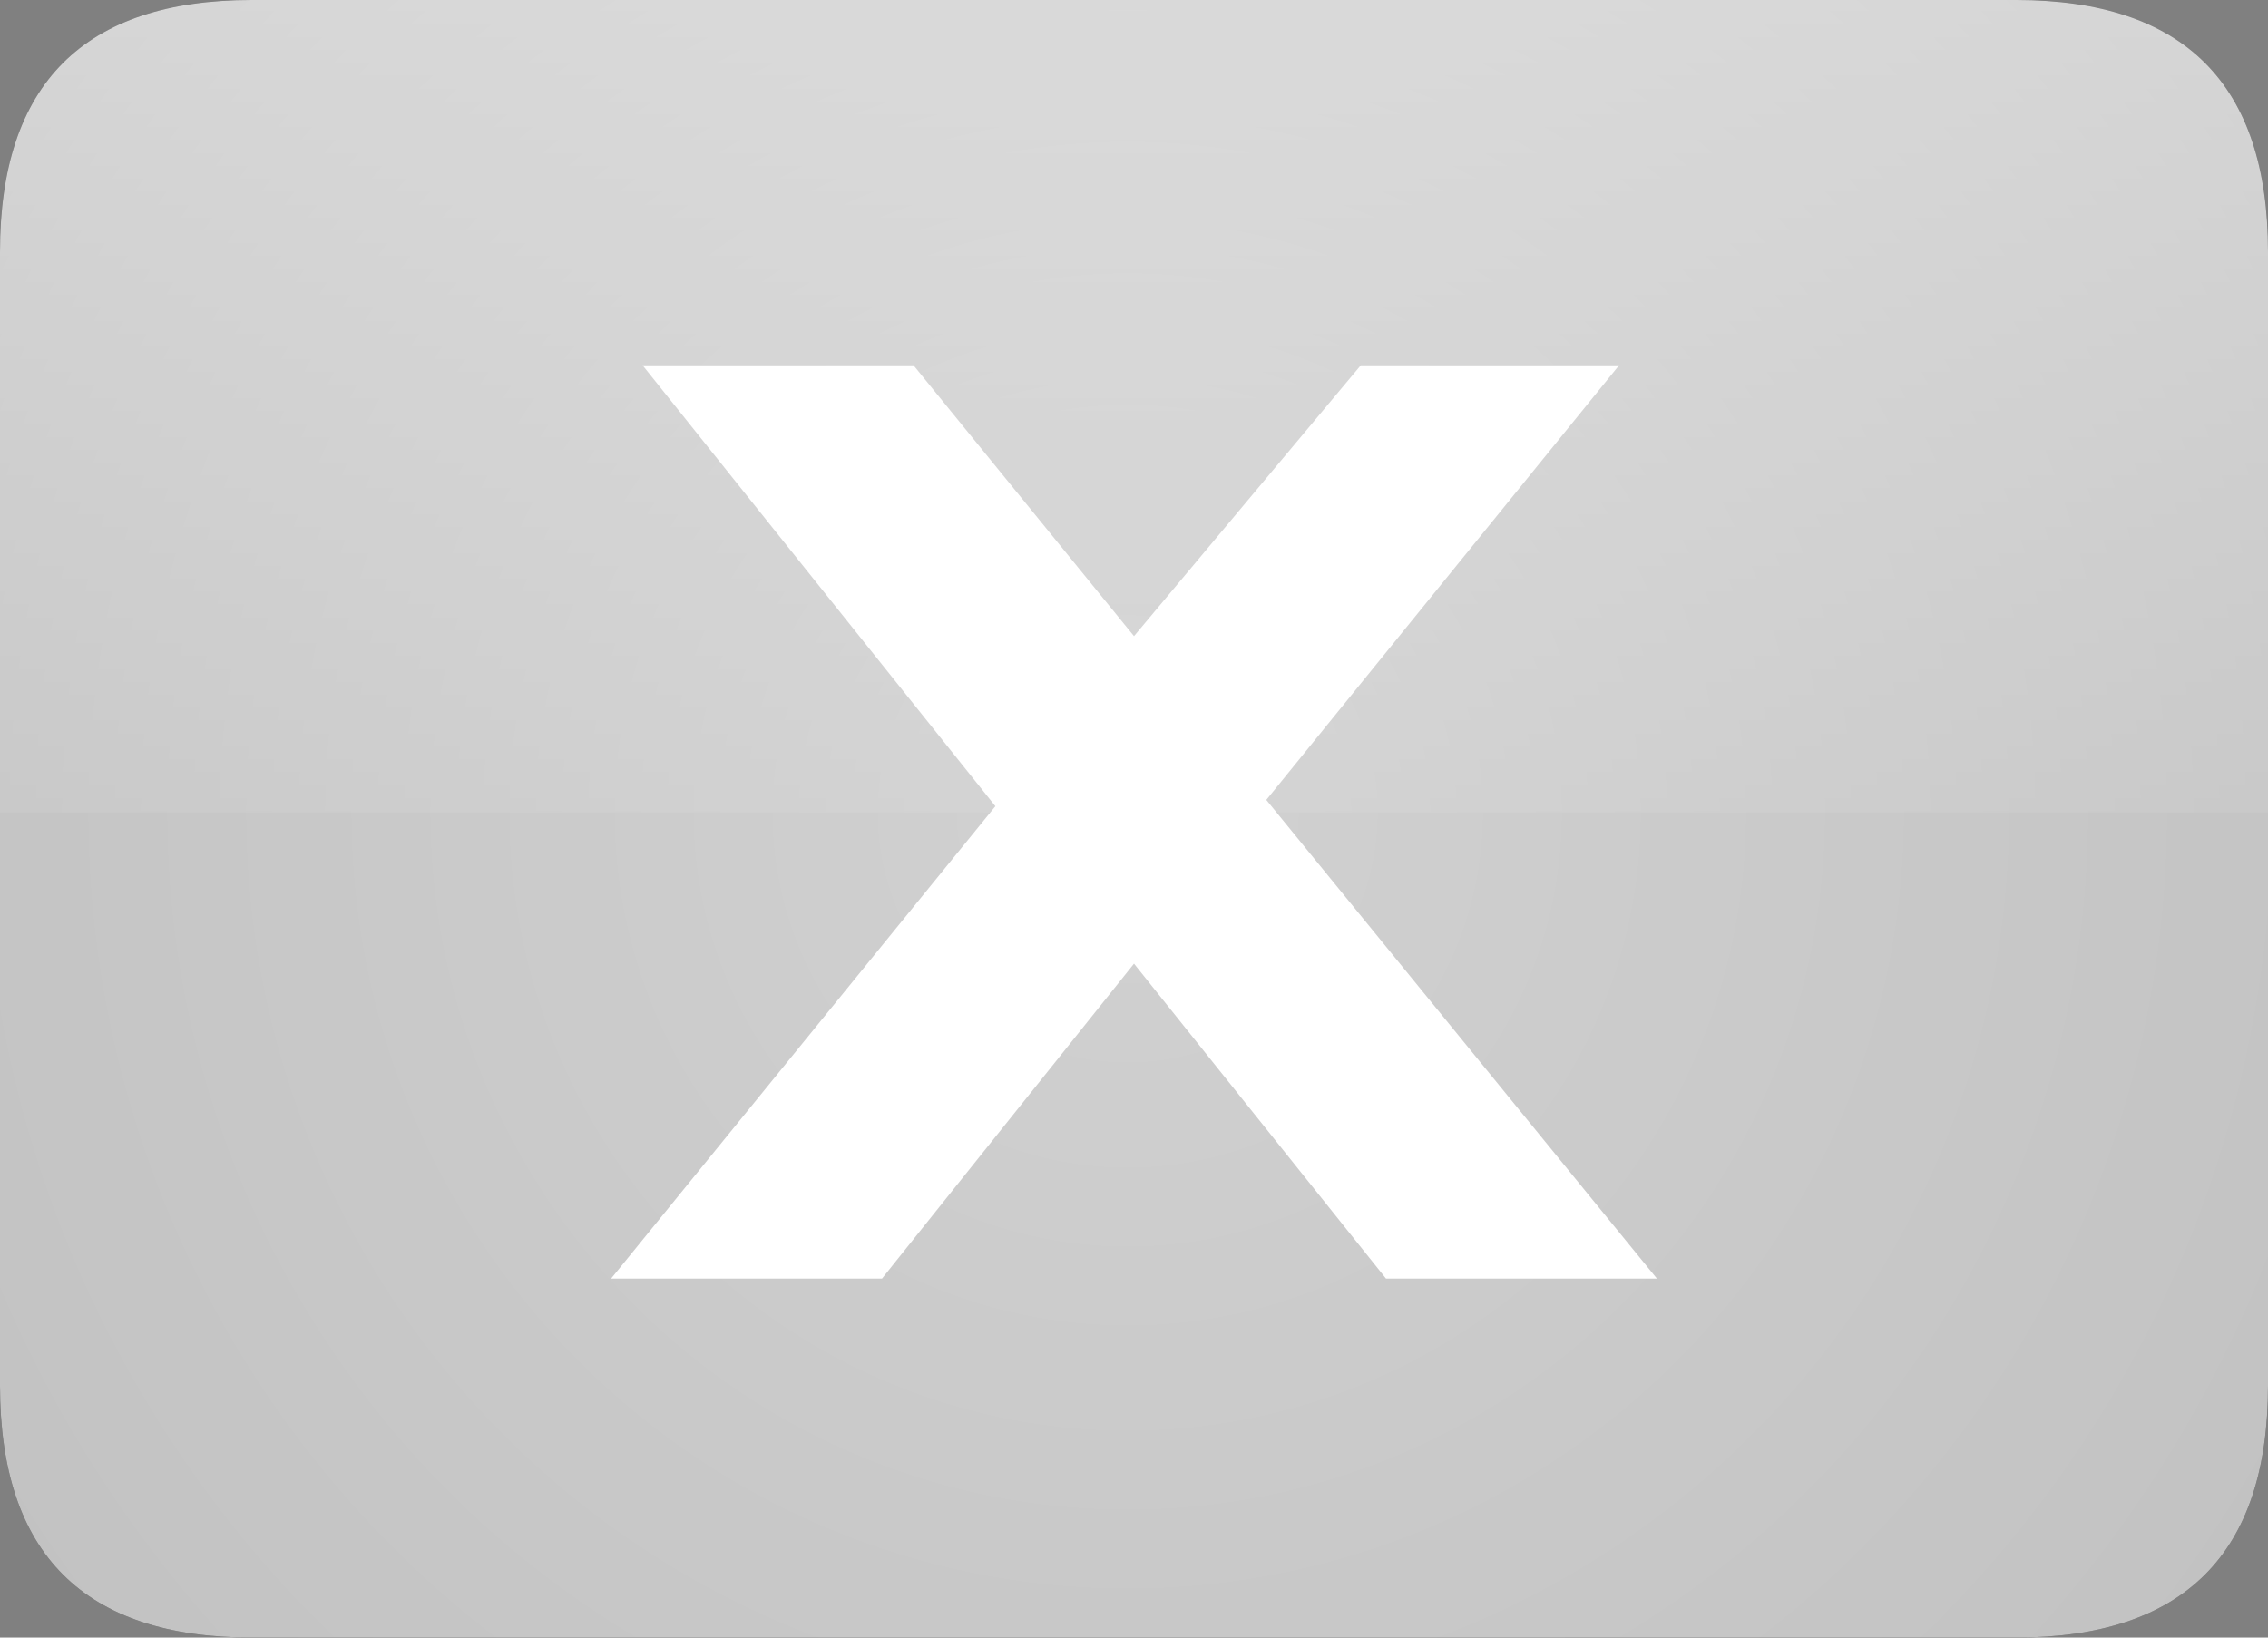
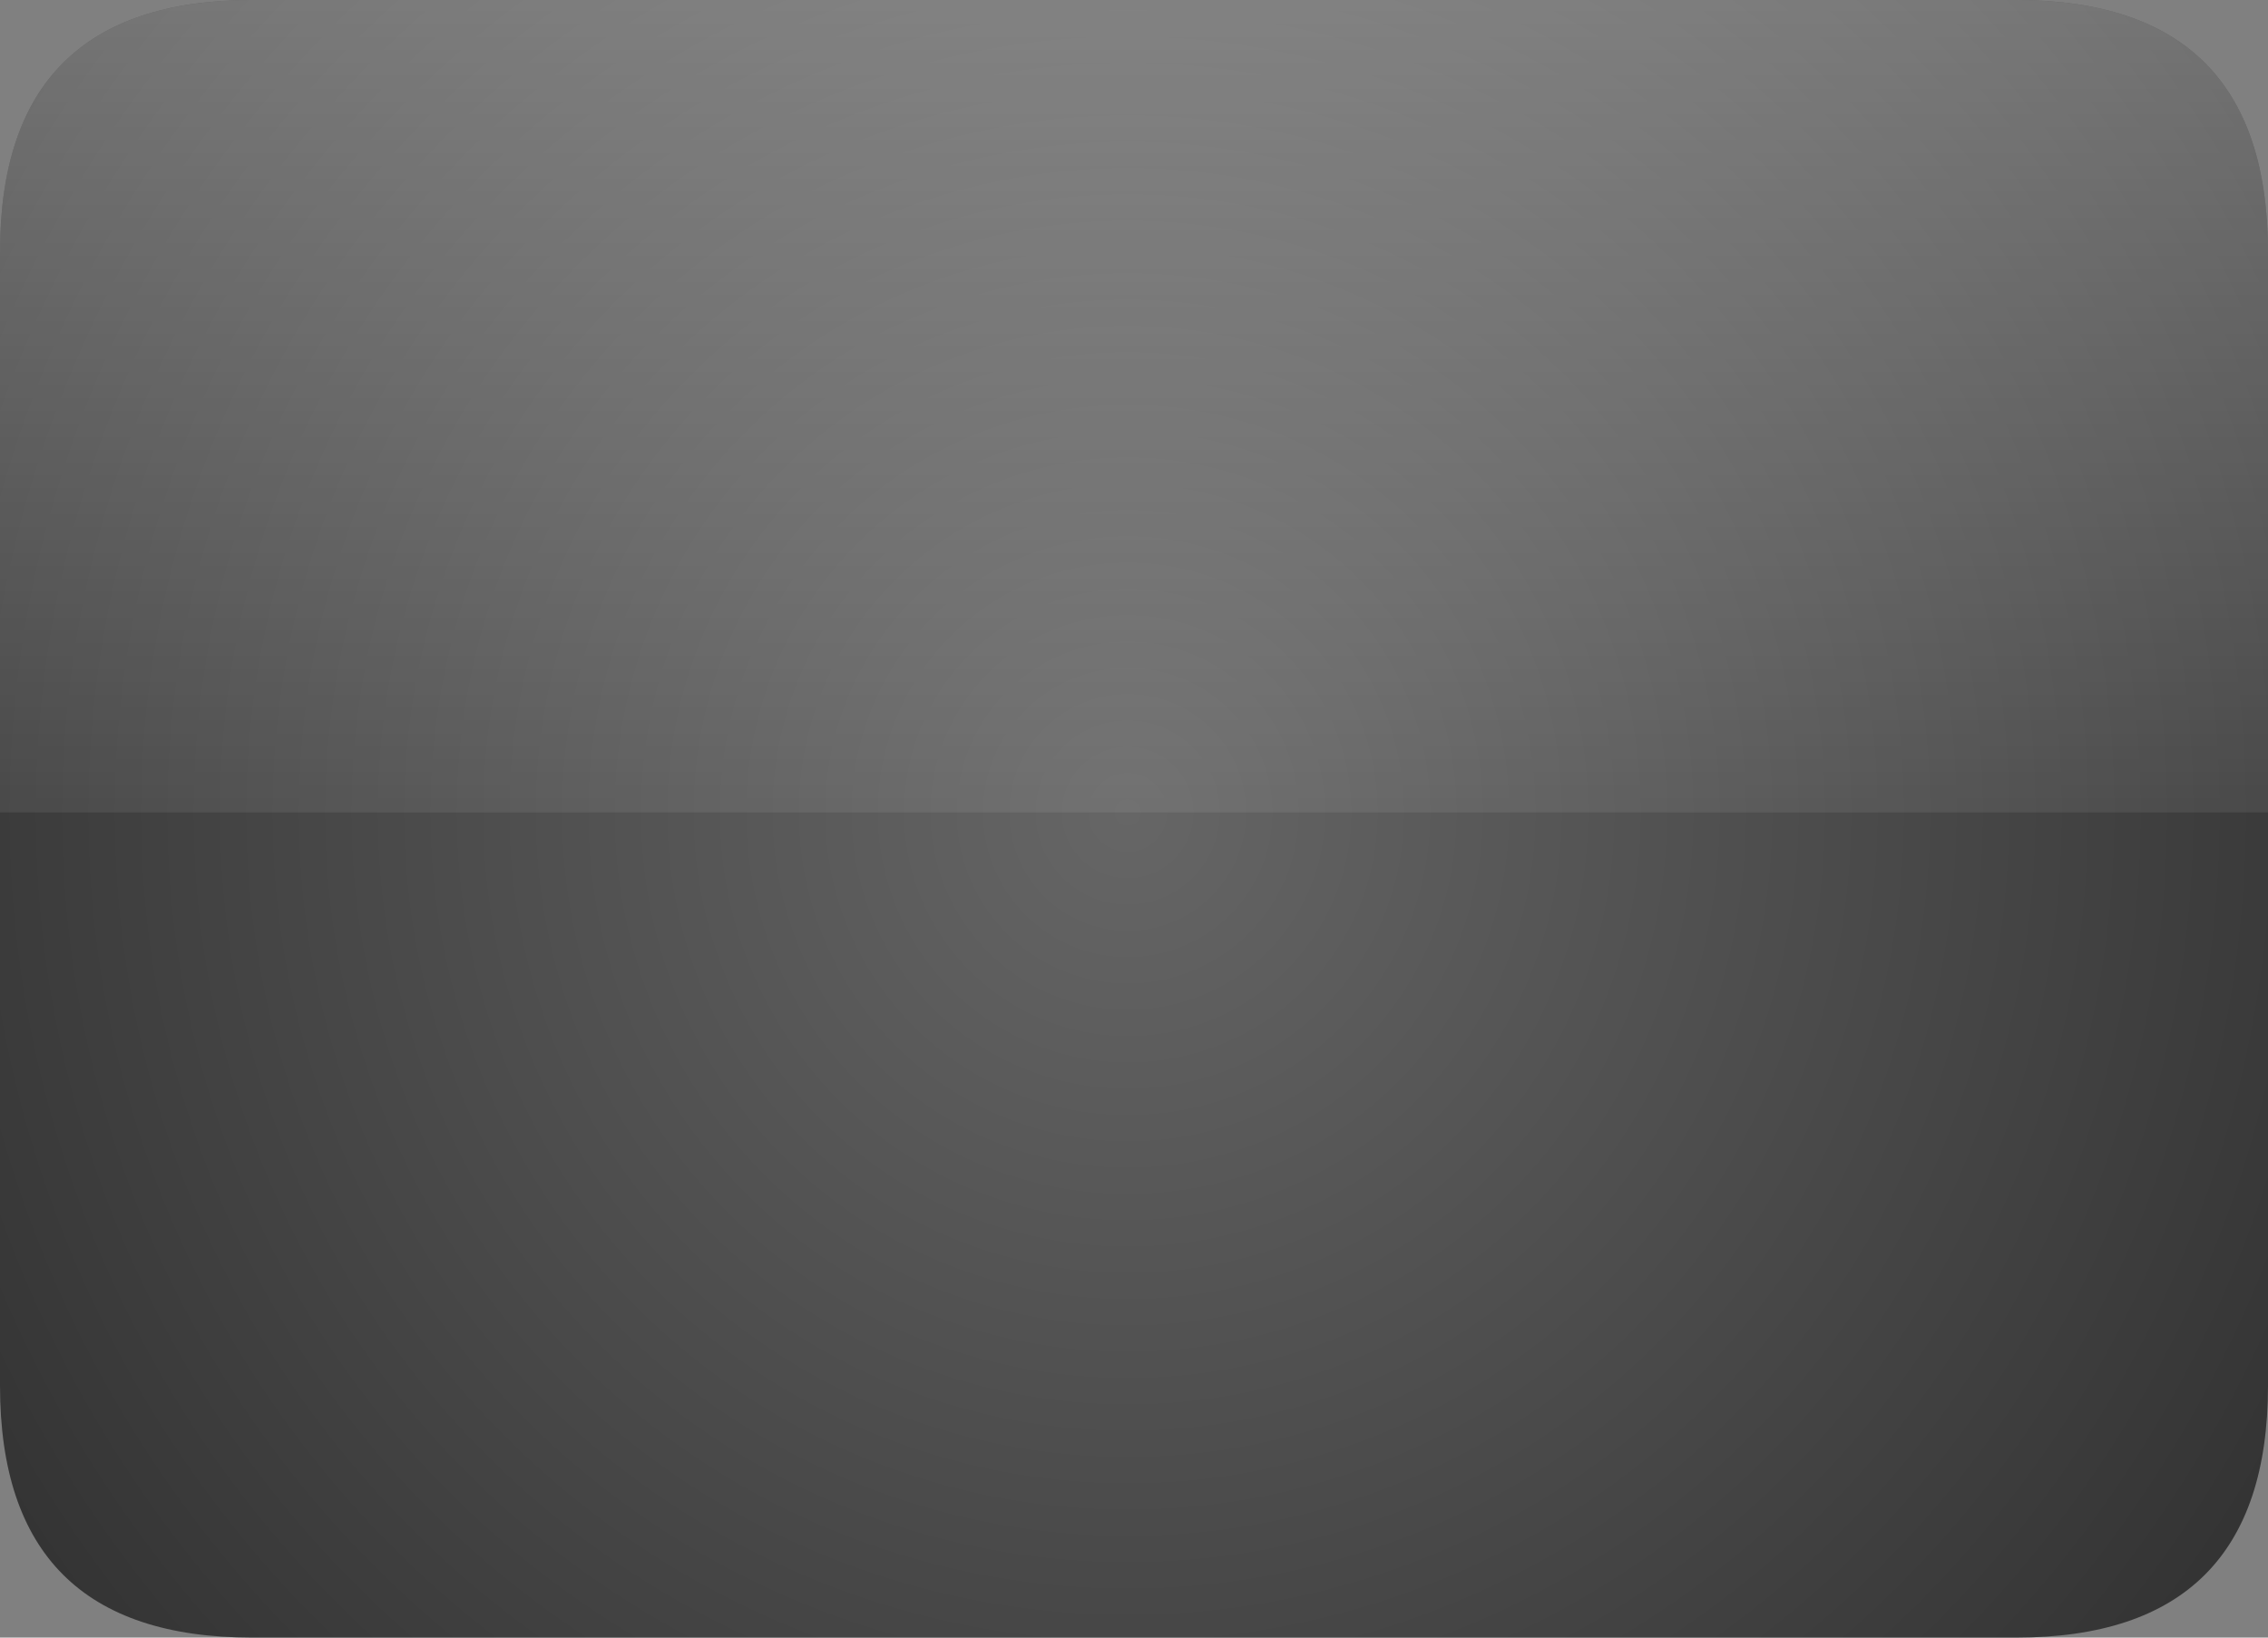
<svg xmlns="http://www.w3.org/2000/svg" height="13.0px" width="18.0px">
  <rect width="100%" height="100%" fill="#808080" stroke="none" />
  <g transform="matrix(1.0, 0.0, 0.0, 1.0, 0.0, 0.0)">
    <path d="M2.0 13.0 Q0.0 13.0 0.0 11.0 L0.0 2.0 Q0.0 0.0 2.0 0.0 L16.0 0.0 Q18.0 0.0 18.0 2.0 L18.0 11.0 Q18.0 13.0 16.0 13.0 L2.0 13.0" fill="url(#gradient0)" fill-rule="evenodd" stroke="none" />
-     <path d="M13.15 10.15 L11.0 10.15 9.0 7.65 7.0 10.15 4.85 10.15 7.9 6.4 5.1 2.9 7.25 2.9 9.0 5.05 10.8 2.9 12.85 2.9 10.05 6.35 13.15 10.15" fill="#ffffff" fill-rule="evenodd" stroke="none" />
    <path d="M18.0 2.0 L18.0 6.45 0.0 6.45 0.0 2.0 Q0.0 0.0 2.0 0.0 L16.0 0.0 Q18.0 0.0 18.0 2.0" fill="url(#gradient1)" fill-rule="evenodd" stroke="none" />
-     <path d="M18.0 11.0 Q18.0 13.0 16.0 13.0 L2.0 13.0 Q0.0 13.0 0.0 11.0 L0.0 2.0 Q0.0 0.0 2.0 0.0 L16.0 0.0 Q18.0 0.0 18.0 2.0 L18.0 11.0" fill="#ffffff" fill-opacity="0.702" fill-rule="evenodd" stroke="none" />
  </g>
  <defs>
    <radialGradient cx="0" cy="0" gradientTransform="matrix(0.013, 0.0, 0.0, 0.013, 8.95, 6.45)" gradientUnits="userSpaceOnUse" id="gradient0" r="819.2" spreadMethod="pad">
      <stop offset="0.0" stop-color="#666666" />
      <stop offset="1.0" stop-color="#333333" />
    </radialGradient>
    <linearGradient gradientTransform="matrix(0.0, -0.004, 0.005, 0.0, 10.2, 3.2)" gradientUnits="userSpaceOnUse" id="gradient1" spreadMethod="pad" x1="-819.2" x2="819.2">
      <stop offset="0.0" stop-color="#ffffff" stop-opacity="0.071" />
      <stop offset="1.0" stop-color="#ffffff" stop-opacity="0.322" />
    </linearGradient>
  </defs>
</svg>